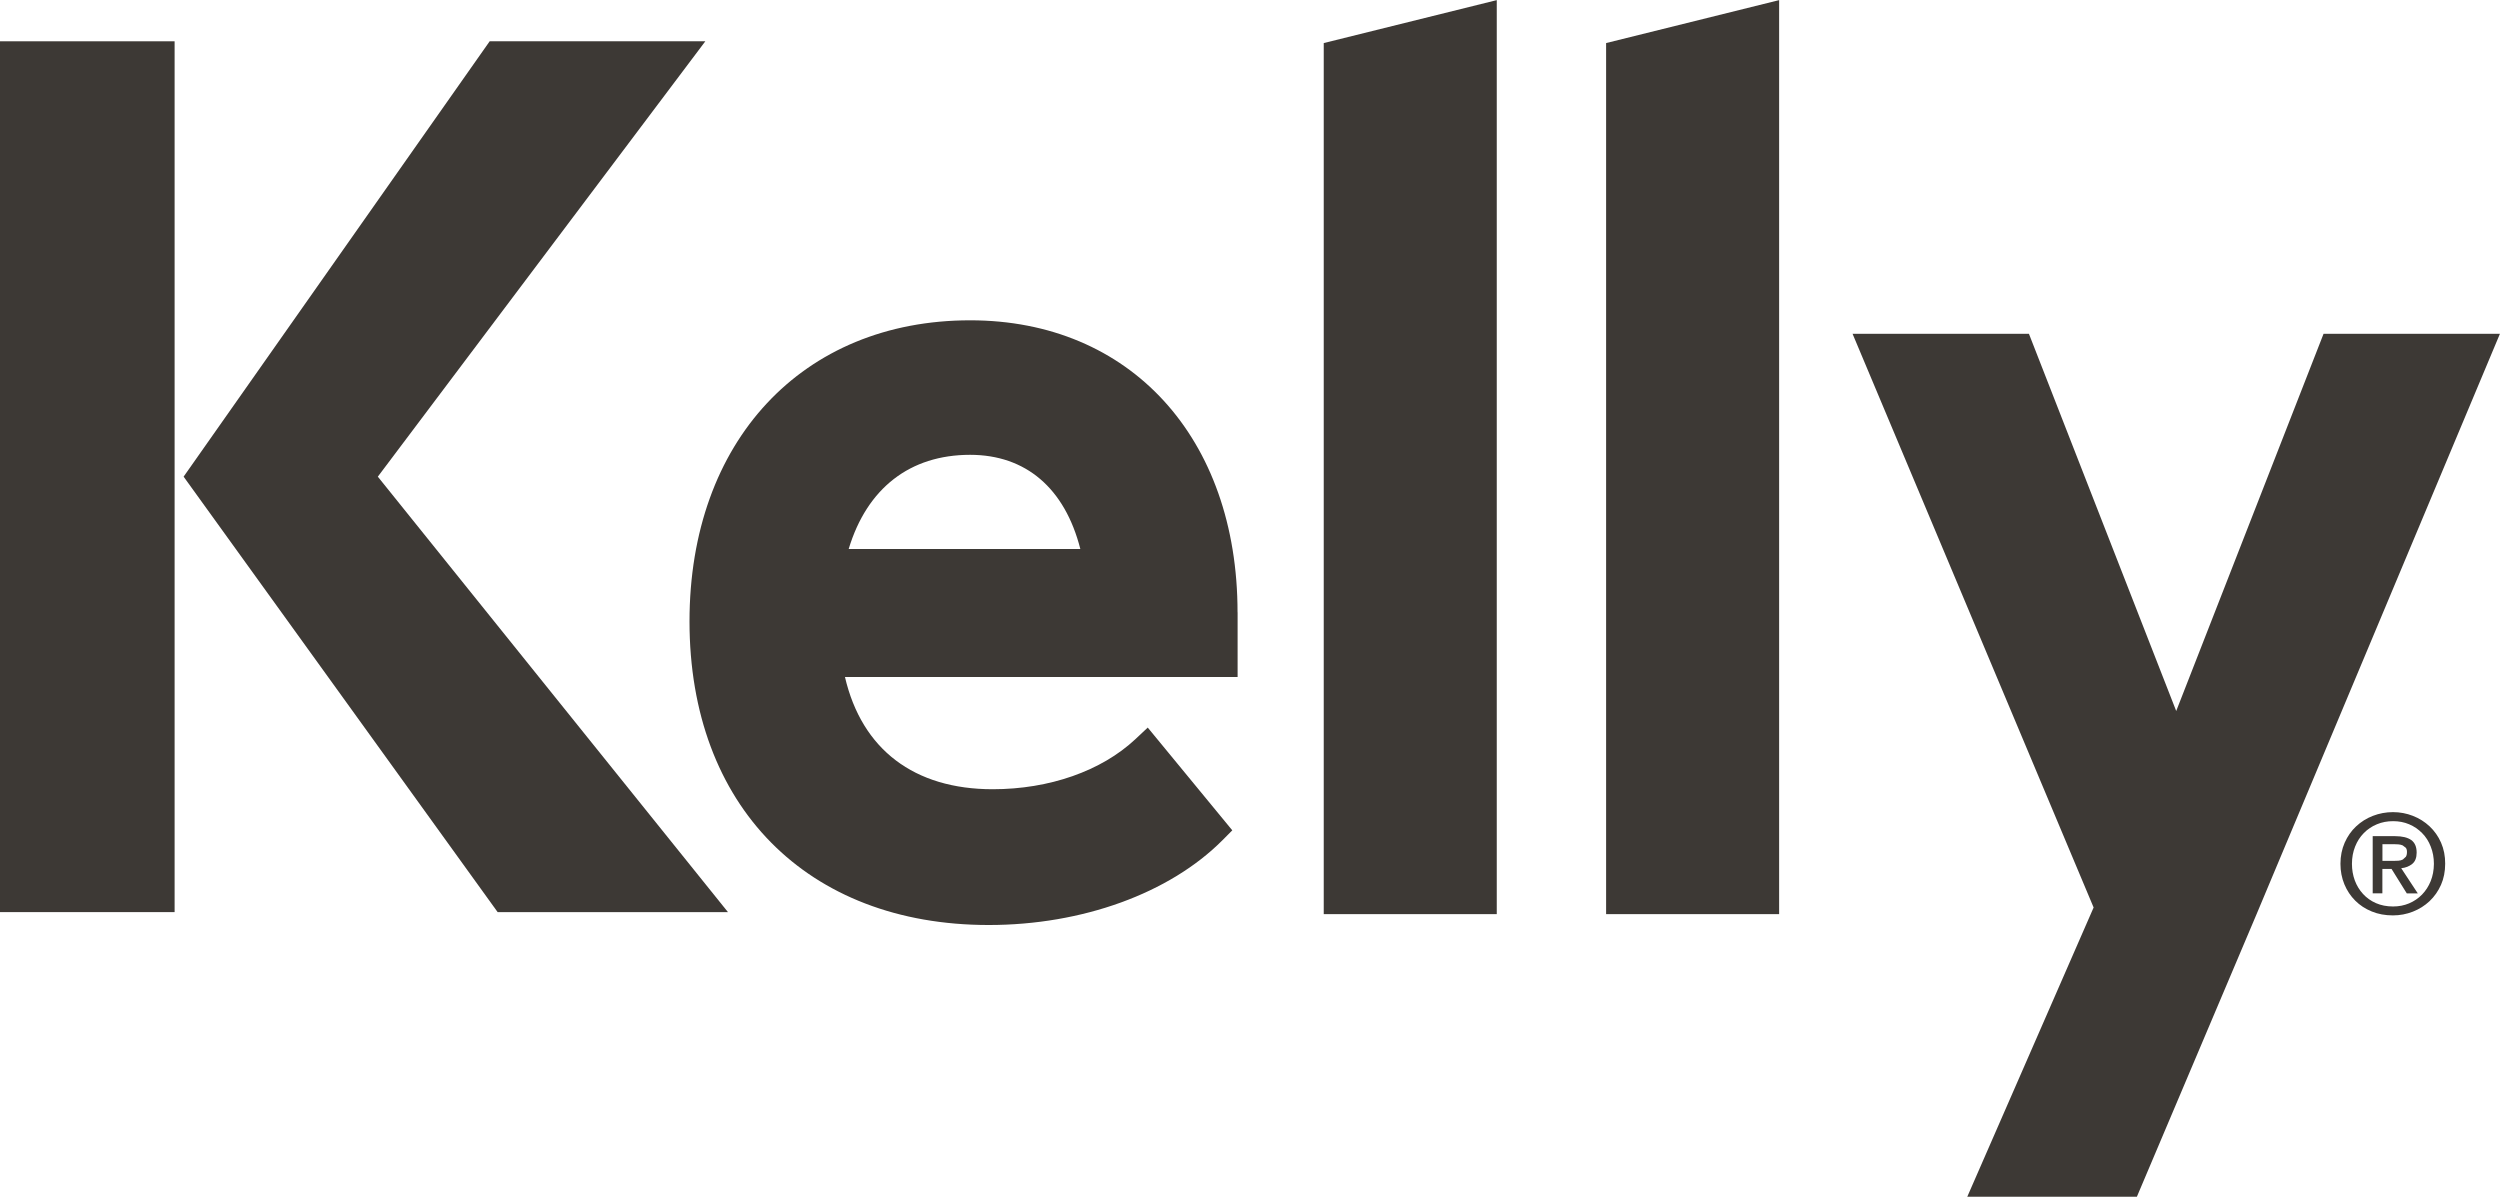
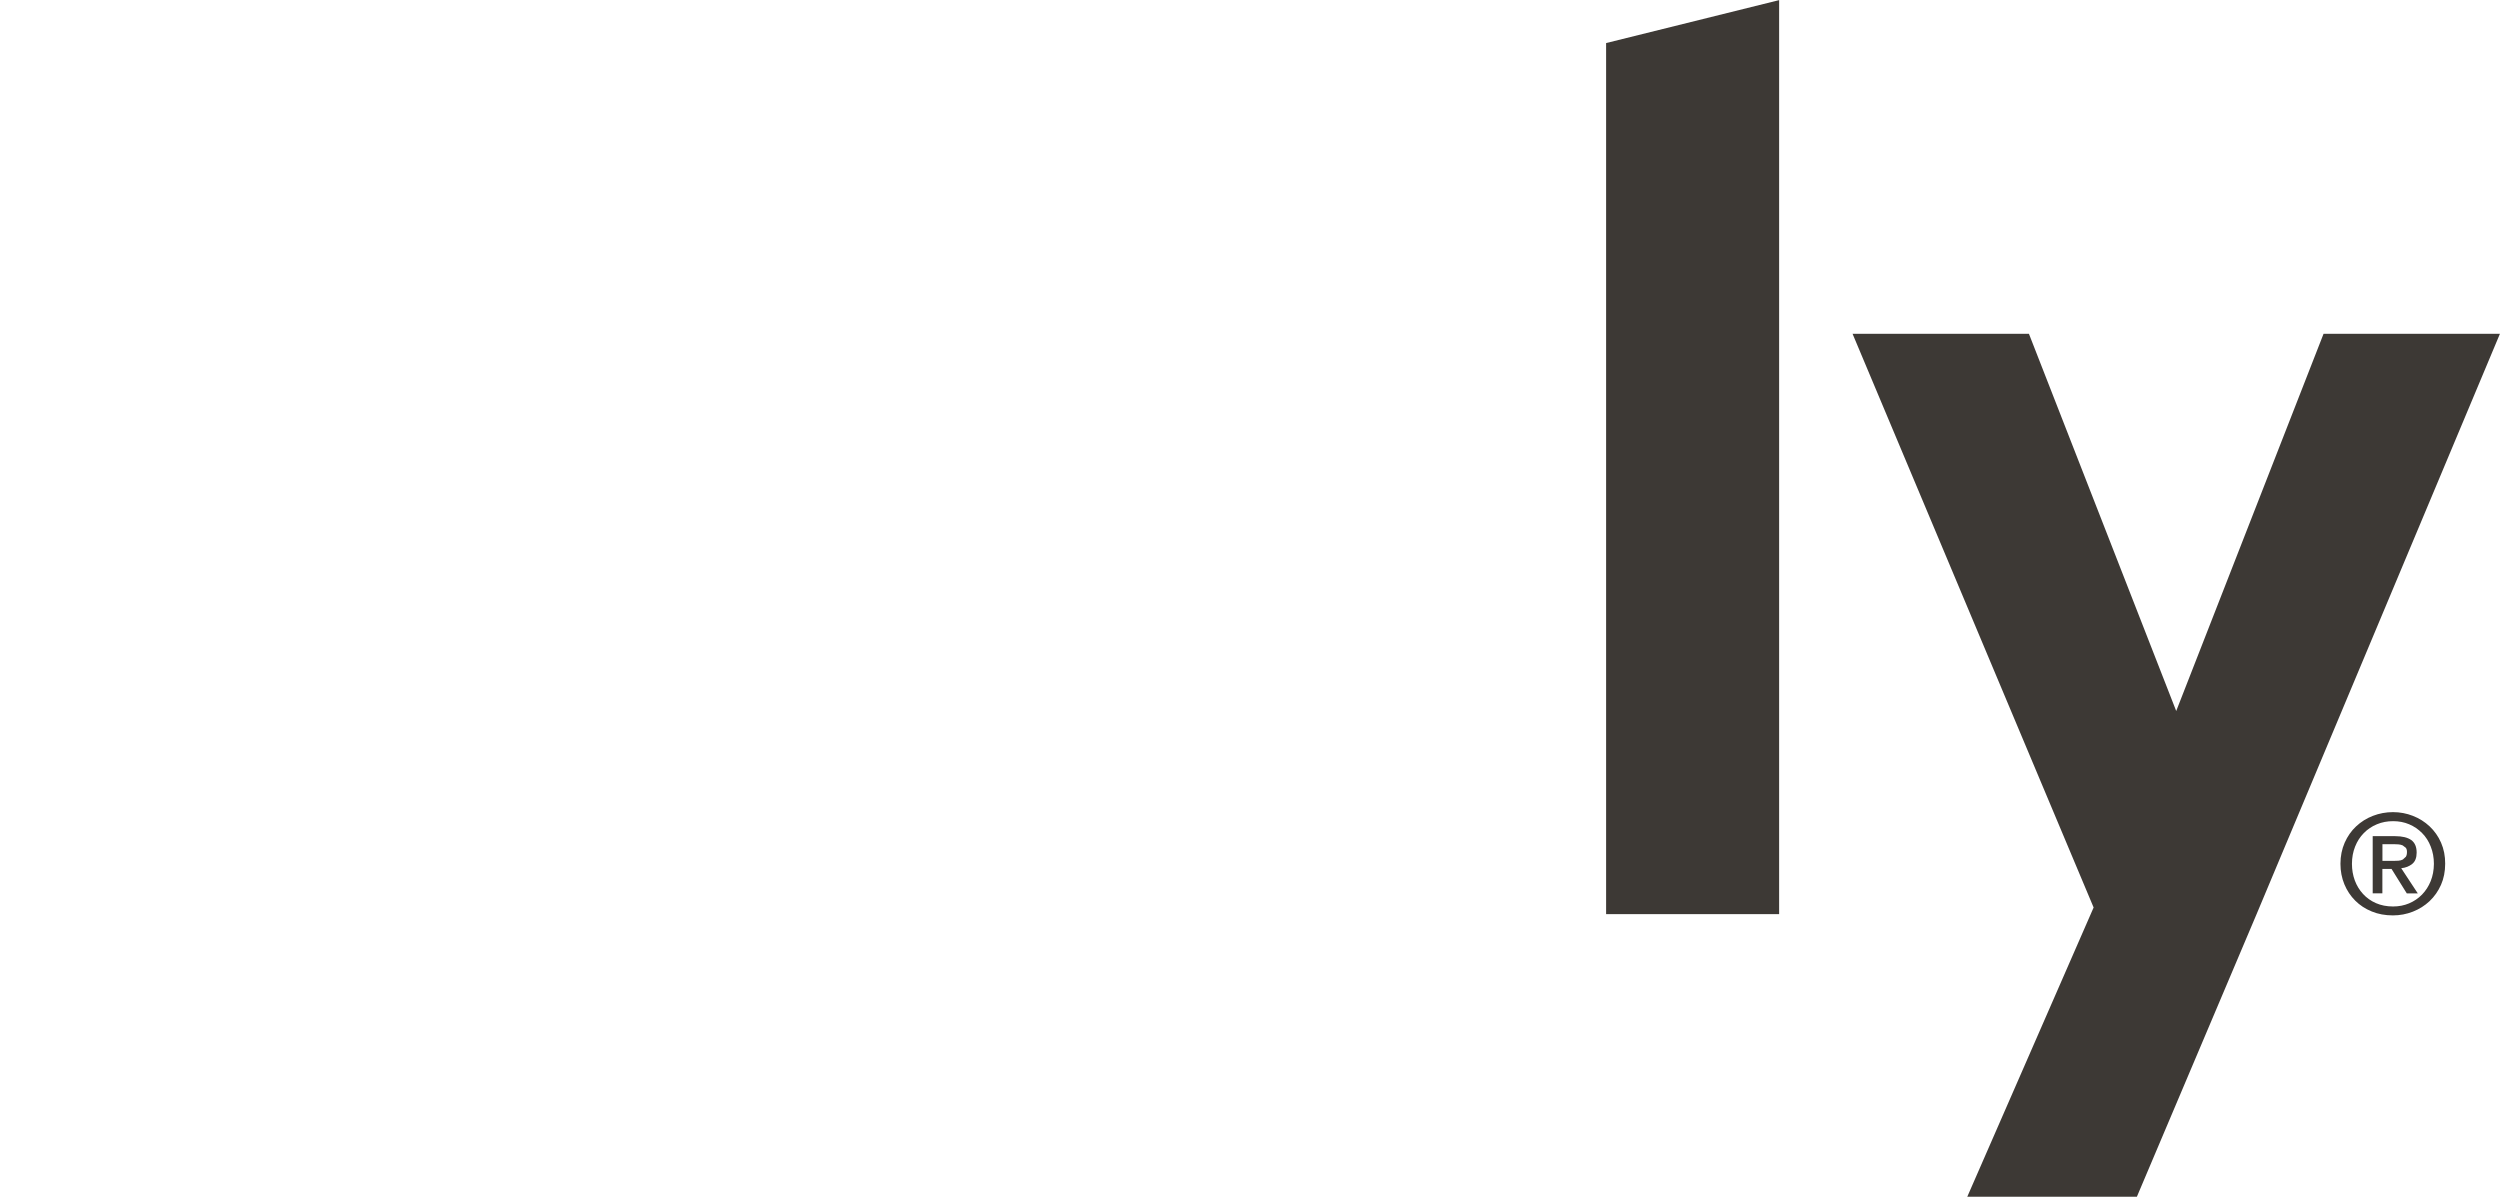
<svg xmlns="http://www.w3.org/2000/svg" version="1.1" id="Layer_1" x="0px" y="0px" style="enable-background:new 0 0 576 576;" xml:space="preserve" viewBox="90.5 193.07 395.32 189.25">
  <style type="text/css">
	.st0{fill:#3D3935;}
</style>
  <g>
    <g>
-       <rect x="90.5" y="199.6" class="st0" width="27.61" height="137.7" />
-       <polygon class="st0" points="150.25,268.45 150.24,268.45 202.03,199.6 167.93,199.6 119.53,268.45 119.54,268.45 169.19,337.3     205.61,337.3   " />
-     </g>
-     <polygon class="st0" points="299.82,199.88 327.18,193.09 327.18,337.62 299.82,337.62  " />
+       </g>
    <polygon class="st0" points="344.47,199.88 371.83,193.09 371.83,337.62 344.47,337.62  " />
    <polygon class="st0" points="485.81,245.85 447.33,337.62 428.4,382.31 401.58,382.31 421.56,336.57 383.44,245.85 411.33,245.85    434.62,305.5 457.92,245.85  " />
-     <path class="st0" d="M286.19,289.9c0-27.62-16.99-46.18-42.28-46.18c-26.54,0-44.38,19.13-44.38,47.61   c0,29.17,18.57,48.01,47.31,48.01c14.79,0,28.6-5.01,36.96-13.4l1.56-1.57l-13.37-16.25l-1.97,1.85c-5.37,5.02-13.59,7.9-22.55,7.9   c-12.42,0-20.69-6.29-23.36-17.75h62.09V289.9z M224.7,279.88c2.9-9.61,9.69-14.89,19.2-14.89c8.81,0,14.98,5.28,17.43,14.89H224.7   z" />
    <path class="st0" d="M467.23,330.47h1.44l2.41,3.87h1.74l-2.62-3.98c0.69-0.07,1.27-0.3,1.74-0.68c0.47-0.38,0.7-0.98,0.7-1.79   c0-0.92-0.29-1.58-0.86-1.99c-0.57-0.4-1.42-0.61-2.55-0.61h-3.54v9.04h1.53V330.47z M467.23,329.2v-2.64h1.85   c0.23,0,0.46,0.01,0.7,0.03c0.24,0.02,0.46,0.08,0.65,0.16l0.49,0.37c0.13,0.16,0.19,0.38,0.19,0.66c0,0.33-0.06,0.59-0.18,0.77   l-0.47,0.43c-0.2,0.11-0.43,0.17-0.69,0.19c-0.27,0.02-0.54,0.03-0.82,0.03H467.23z M476.5,326.32c-0.44-1.01-1.05-1.86-1.81-2.58   c-0.76-0.71-1.64-1.27-2.64-1.66c-1-0.39-2.05-0.59-3.15-0.59c-1.11,0-2.18,0.2-3.18,0.59c-1.01,0.39-1.89,0.95-2.65,1.66   c-0.76,0.71-1.36,1.57-1.81,2.58c-0.44,1.01-0.67,2.12-0.67,3.34c0,1.17,0.21,2.24,0.62,3.24c0.41,0.99,0.99,1.86,1.72,2.59   c0.73,0.73,1.6,1.3,2.61,1.71c1.02,0.42,2.13,0.62,3.35,0.62c1.1,0,2.15-0.2,3.15-0.59c1-0.39,1.88-0.95,2.64-1.66   c0.76-0.72,1.36-1.57,1.81-2.58c0.44-1,0.66-2.11,0.66-3.34C477.16,328.44,476.94,327.33,476.5,326.32 M474.86,332.4   c-0.33,0.82-0.79,1.53-1.37,2.13c-0.59,0.6-1.27,1.06-2.05,1.39c-0.78,0.33-1.63,0.49-2.53,0.49c-1.01,0-1.91-0.18-2.71-0.53   c-0.8-0.35-1.48-0.84-2.04-1.45c-0.56-0.61-1-1.33-1.3-2.14c-0.3-0.82-0.45-1.69-0.45-2.62c0-0.99,0.17-1.9,0.5-2.73   c0.33-0.83,0.79-1.55,1.38-2.14c0.59-0.6,1.27-1.06,2.07-1.39c0.79-0.33,1.64-0.49,2.56-0.49c0.9,0,1.75,0.16,2.53,0.49   c0.78,0.33,1.46,0.79,2.05,1.39c0.59,0.59,1.05,1.31,1.37,2.14c0.33,0.83,0.5,1.74,0.5,2.73   C475.36,330.67,475.19,331.58,474.86,332.4" />
  </g>
</svg>